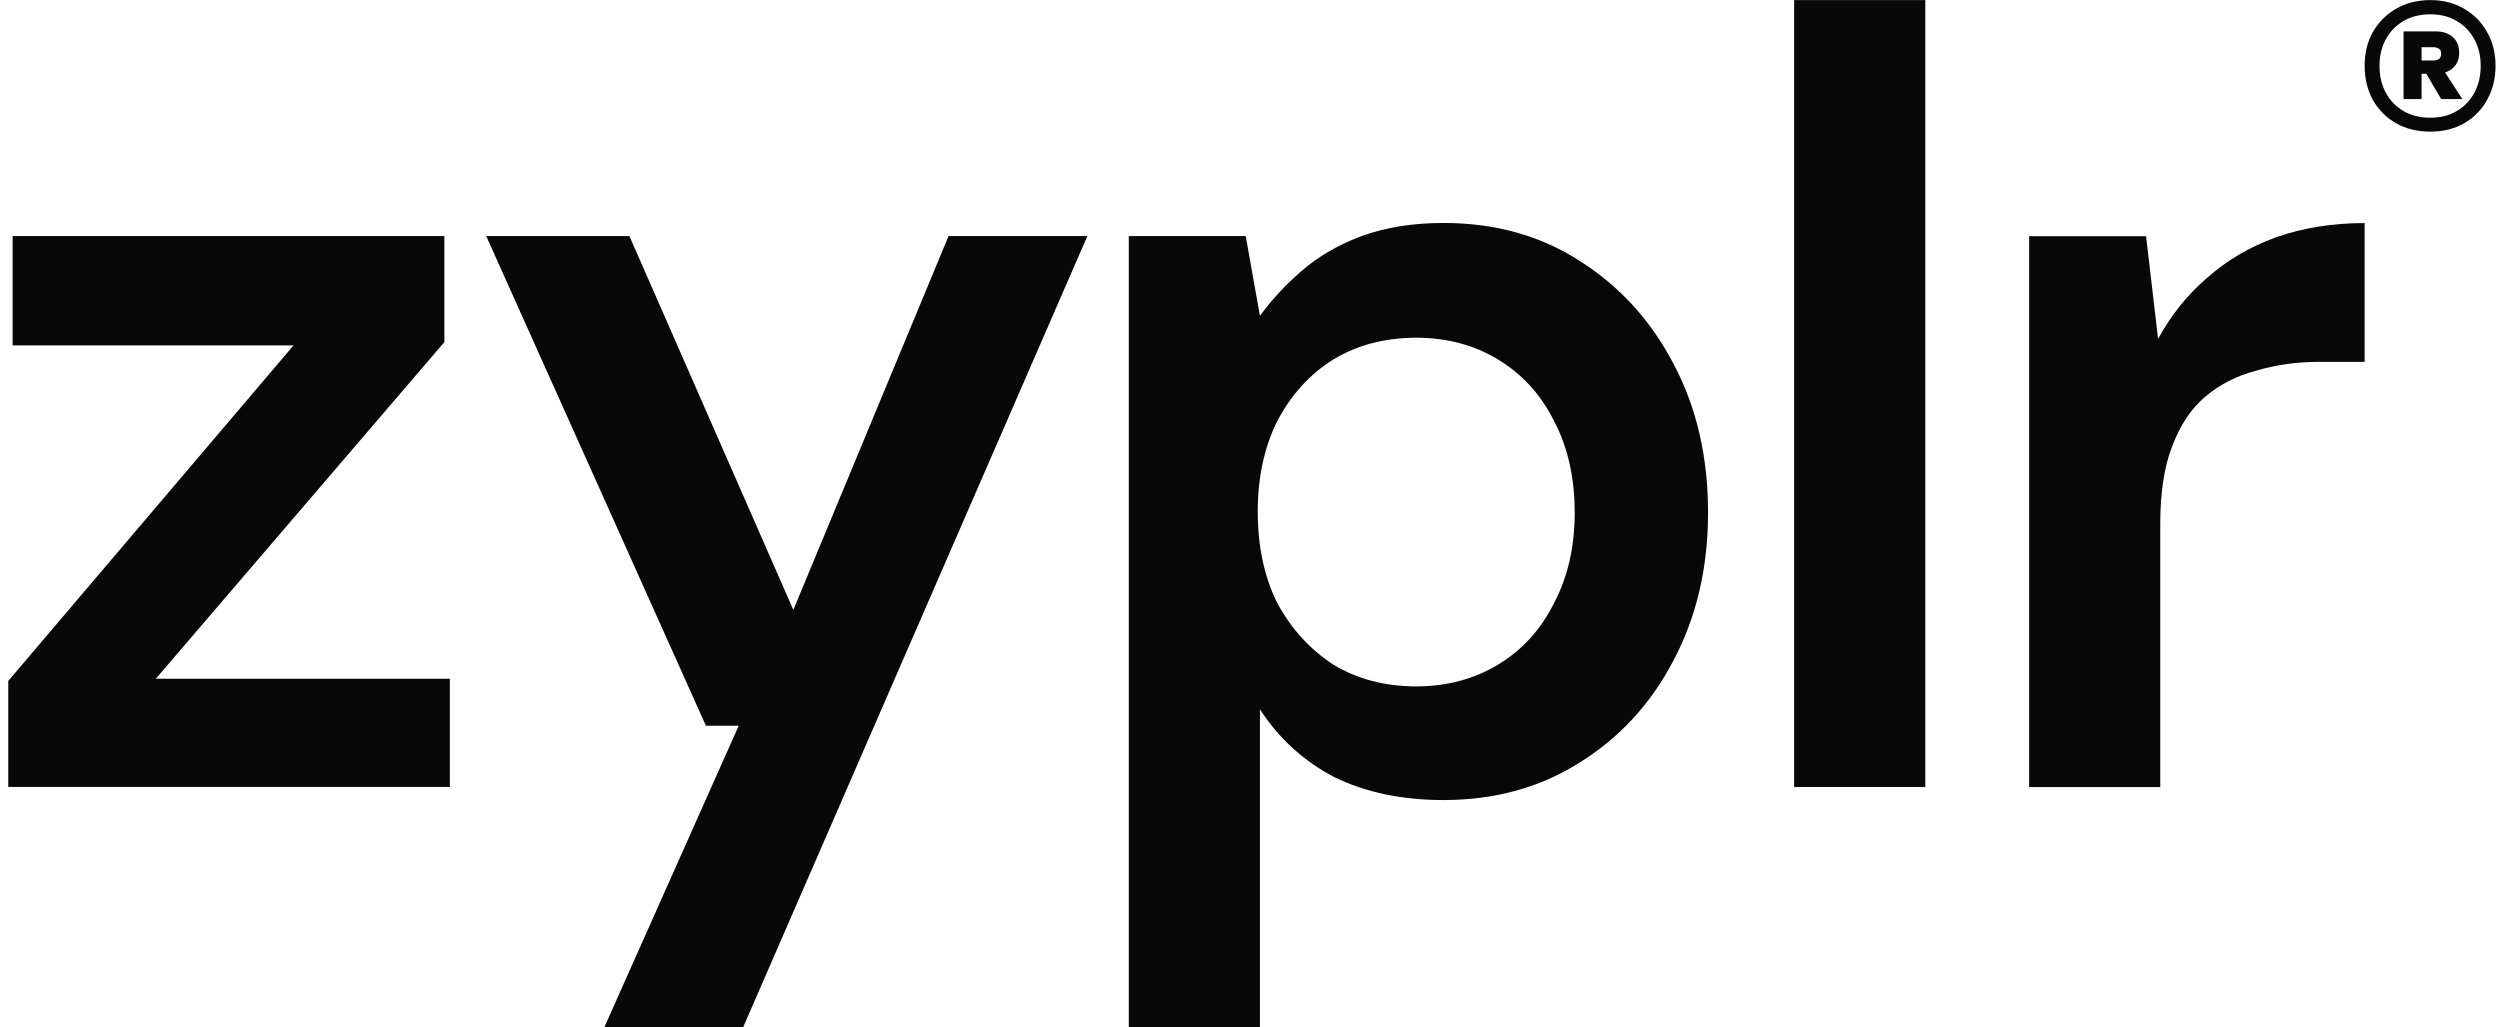
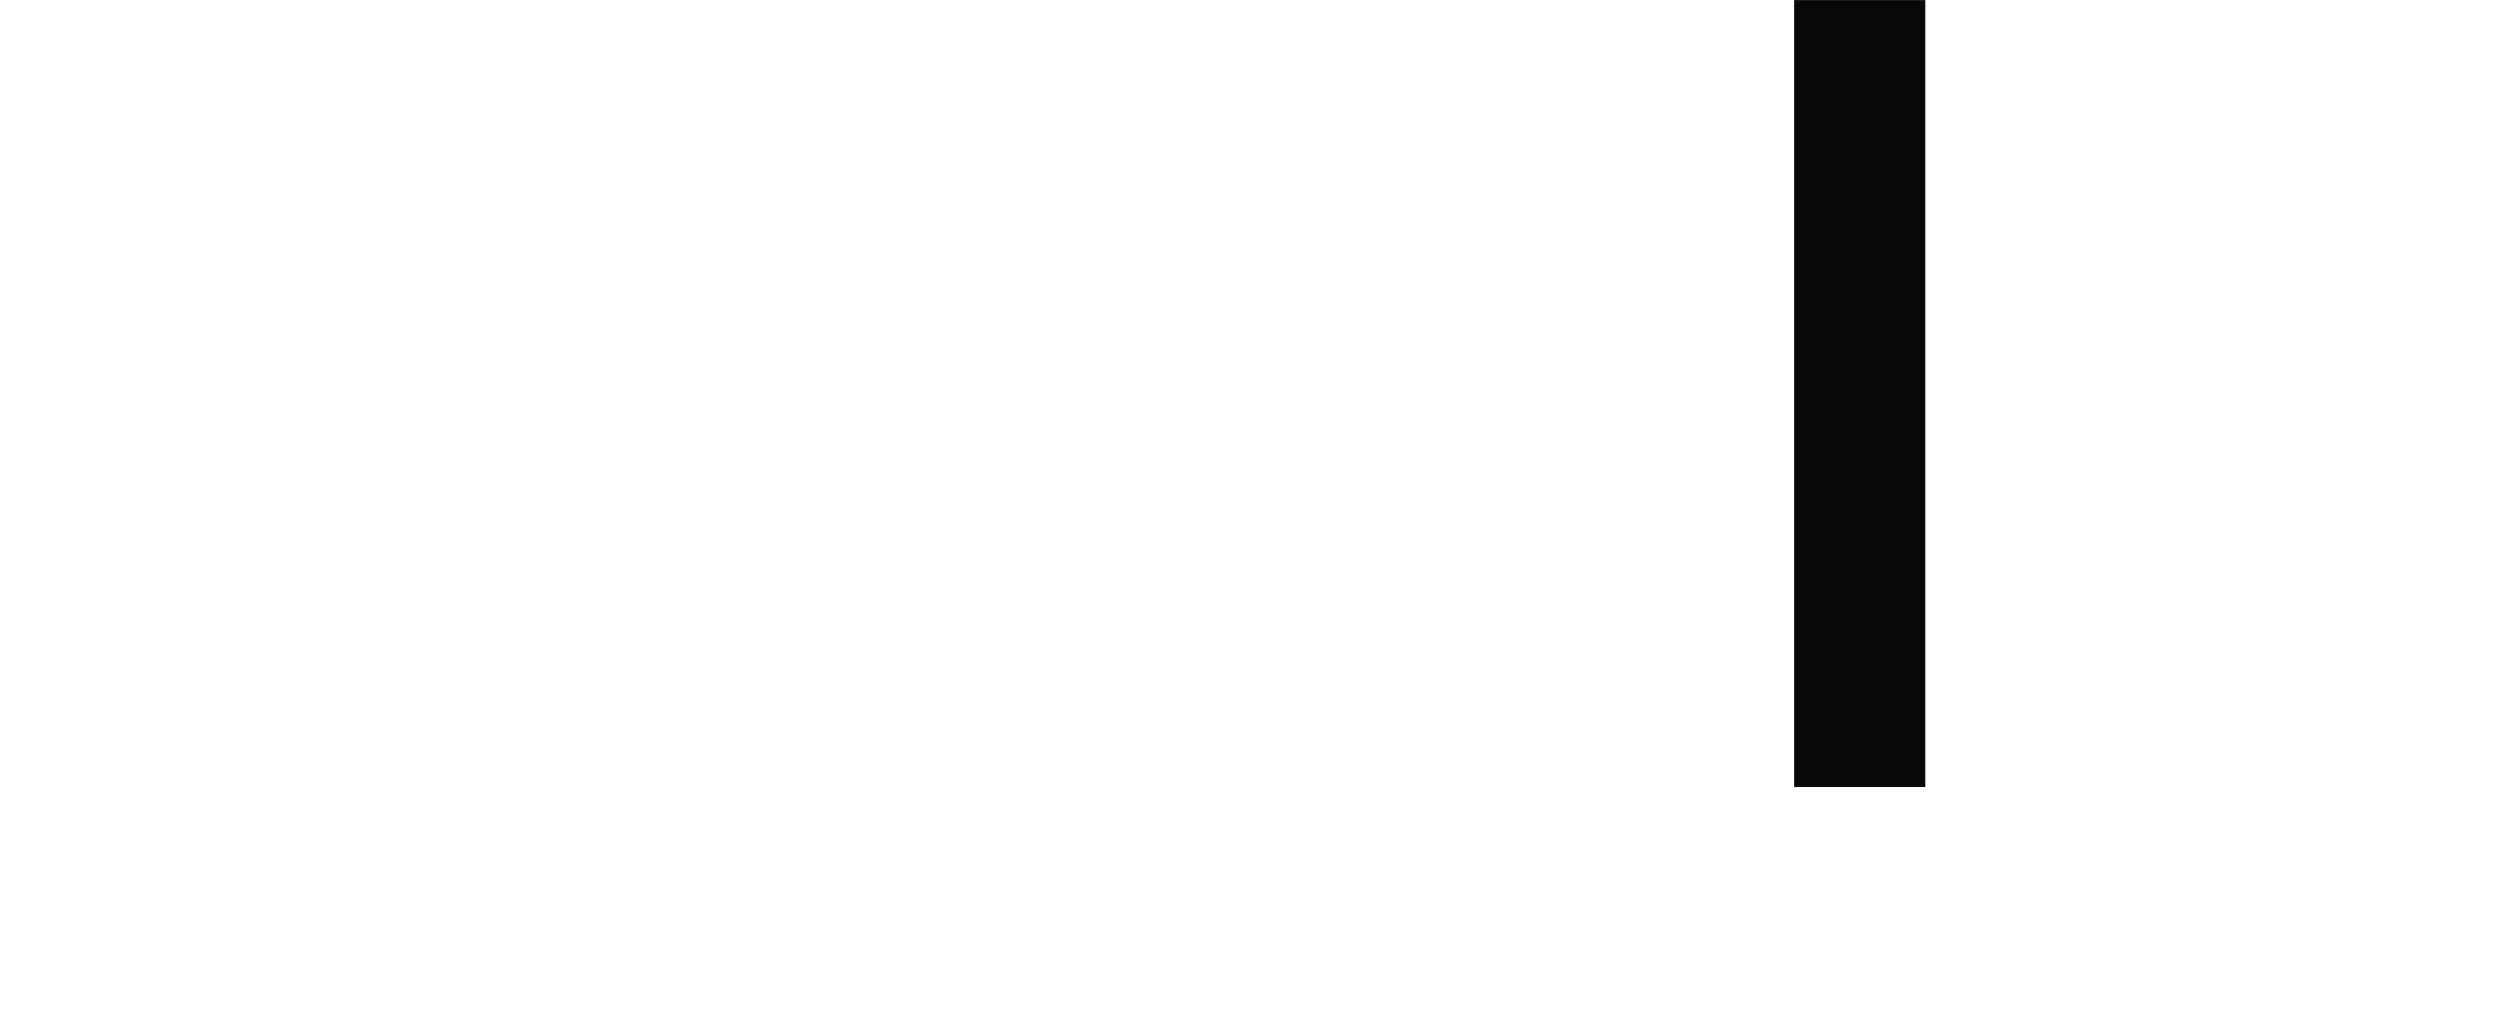
<svg xmlns="http://www.w3.org/2000/svg" width="292" height="120" viewBox="0 0 292 120" fill="none">
-   <path d="M0.966 91.914V79.531L34.285 40.34H1.477V27.574H51.902V39.957L18.2 79.276H52.541V91.914H0.966Z" fill="#080808" />
-   <path d="M70.579 119.999L86.281 84.765H82.451L56.791 27.574H73.515L92.663 71.234L110.791 27.574H127.004L86.791 119.999H70.579Z" fill="#080808" />
-   <path d="M131.841 119.999V27.574H145.501L147.161 36.893C148.522 35.021 150.139 33.276 152.012 31.659C153.969 29.957 156.309 28.595 159.033 27.574C161.841 26.553 165.033 26.042 168.607 26.042C174.65 26.042 179.969 27.532 184.565 30.51C189.245 33.489 192.905 37.532 195.543 42.638C198.182 47.659 199.501 53.404 199.501 59.872C199.501 66.34 198.139 72.127 195.416 77.233C192.777 82.255 189.118 86.212 184.437 89.106C179.841 91.999 174.565 93.446 168.607 93.446C163.756 93.446 159.501 92.552 155.841 90.765C152.267 88.893 149.373 86.255 147.161 82.85V119.999H131.841ZM165.416 80.17C168.99 80.17 172.182 79.319 174.99 77.616C177.799 75.914 179.969 73.531 181.501 70.468C183.118 67.404 183.926 63.872 183.926 59.872C183.926 55.787 183.118 52.212 181.501 49.148C179.969 46.085 177.799 43.702 174.99 42C172.182 40.297 168.99 39.446 165.416 39.446C161.756 39.446 158.522 40.297 155.714 42C152.99 43.702 150.82 46.085 149.203 49.148C147.671 52.212 146.905 55.744 146.905 59.744C146.905 63.829 147.671 67.404 149.203 70.468C150.82 73.446 152.99 75.829 155.714 77.616C158.522 79.319 161.756 80.17 165.416 80.17Z" fill="#080808" />
  <path d="M209.555 91.924V0.01H224.874V91.924H209.555Z" fill="#080808" />
-   <path d="M237 91.926V27.586H250.66L252.064 39.586C253.596 36.777 255.511 34.394 257.808 32.437C260.106 30.394 262.787 28.82 265.851 27.713C269 26.607 272.447 26.054 276.191 26.054V42.266H270.83C268.276 42.266 265.851 42.607 263.553 43.288C261.255 43.883 259.255 44.905 257.553 46.351C255.936 47.713 254.659 49.628 253.723 52.096C252.787 54.479 252.319 57.5 252.319 61.16V91.926H237Z" fill="#080808" />
-   <path d="M283.873 15.374C282.371 15.374 281.041 15.054 279.884 14.414C278.727 13.749 277.816 12.838 277.151 11.681C276.511 10.499 276.191 9.17 276.191 7.693C276.191 6.191 276.511 4.874 277.151 3.741C277.816 2.584 278.727 1.673 279.884 1.008C281.041 0.344 282.371 0.011 283.873 0.011C285.35 0.011 286.655 0.344 287.787 1.008C288.944 1.673 289.843 2.584 290.483 3.741C291.148 4.874 291.48 6.191 291.48 7.693C291.48 9.17 291.148 10.499 290.483 11.681C289.843 12.838 288.944 13.749 287.787 14.414C286.655 15.054 285.35 15.374 283.873 15.374ZM285.128 11.57L283.023 7.988H285.276L287.603 11.57H285.128ZM283.873 13.749C285.054 13.749 286.076 13.491 286.938 12.974C287.824 12.457 288.514 11.743 289.006 10.832C289.498 9.921 289.745 8.874 289.745 7.693C289.745 6.511 289.498 5.477 289.006 4.591C288.514 3.68 287.824 2.966 286.938 2.449C286.076 1.932 285.054 1.673 283.873 1.673C282.666 1.673 281.62 1.932 280.734 2.449C279.847 2.966 279.158 3.68 278.666 4.591C278.173 5.477 277.927 6.511 277.927 7.693C277.927 8.874 278.173 9.921 278.666 10.832C279.158 11.743 279.847 12.457 280.734 12.974C281.62 13.491 282.666 13.749 283.873 13.749ZM280.734 11.57V3.667H284.501C285.338 3.667 286.002 3.889 286.495 4.332C286.987 4.775 287.233 5.391 287.233 6.179C287.233 6.917 286.987 7.508 286.495 7.951C286.002 8.394 285.338 8.616 284.501 8.616H282.839V11.57H280.734ZM282.839 7.065H284.205C284.476 7.065 284.698 7.003 284.87 6.88C285.042 6.757 285.128 6.548 285.128 6.252C285.128 5.982 285.042 5.797 284.87 5.698C284.698 5.575 284.476 5.514 284.205 5.514H282.839V7.065Z" fill="#080808" />
</svg>